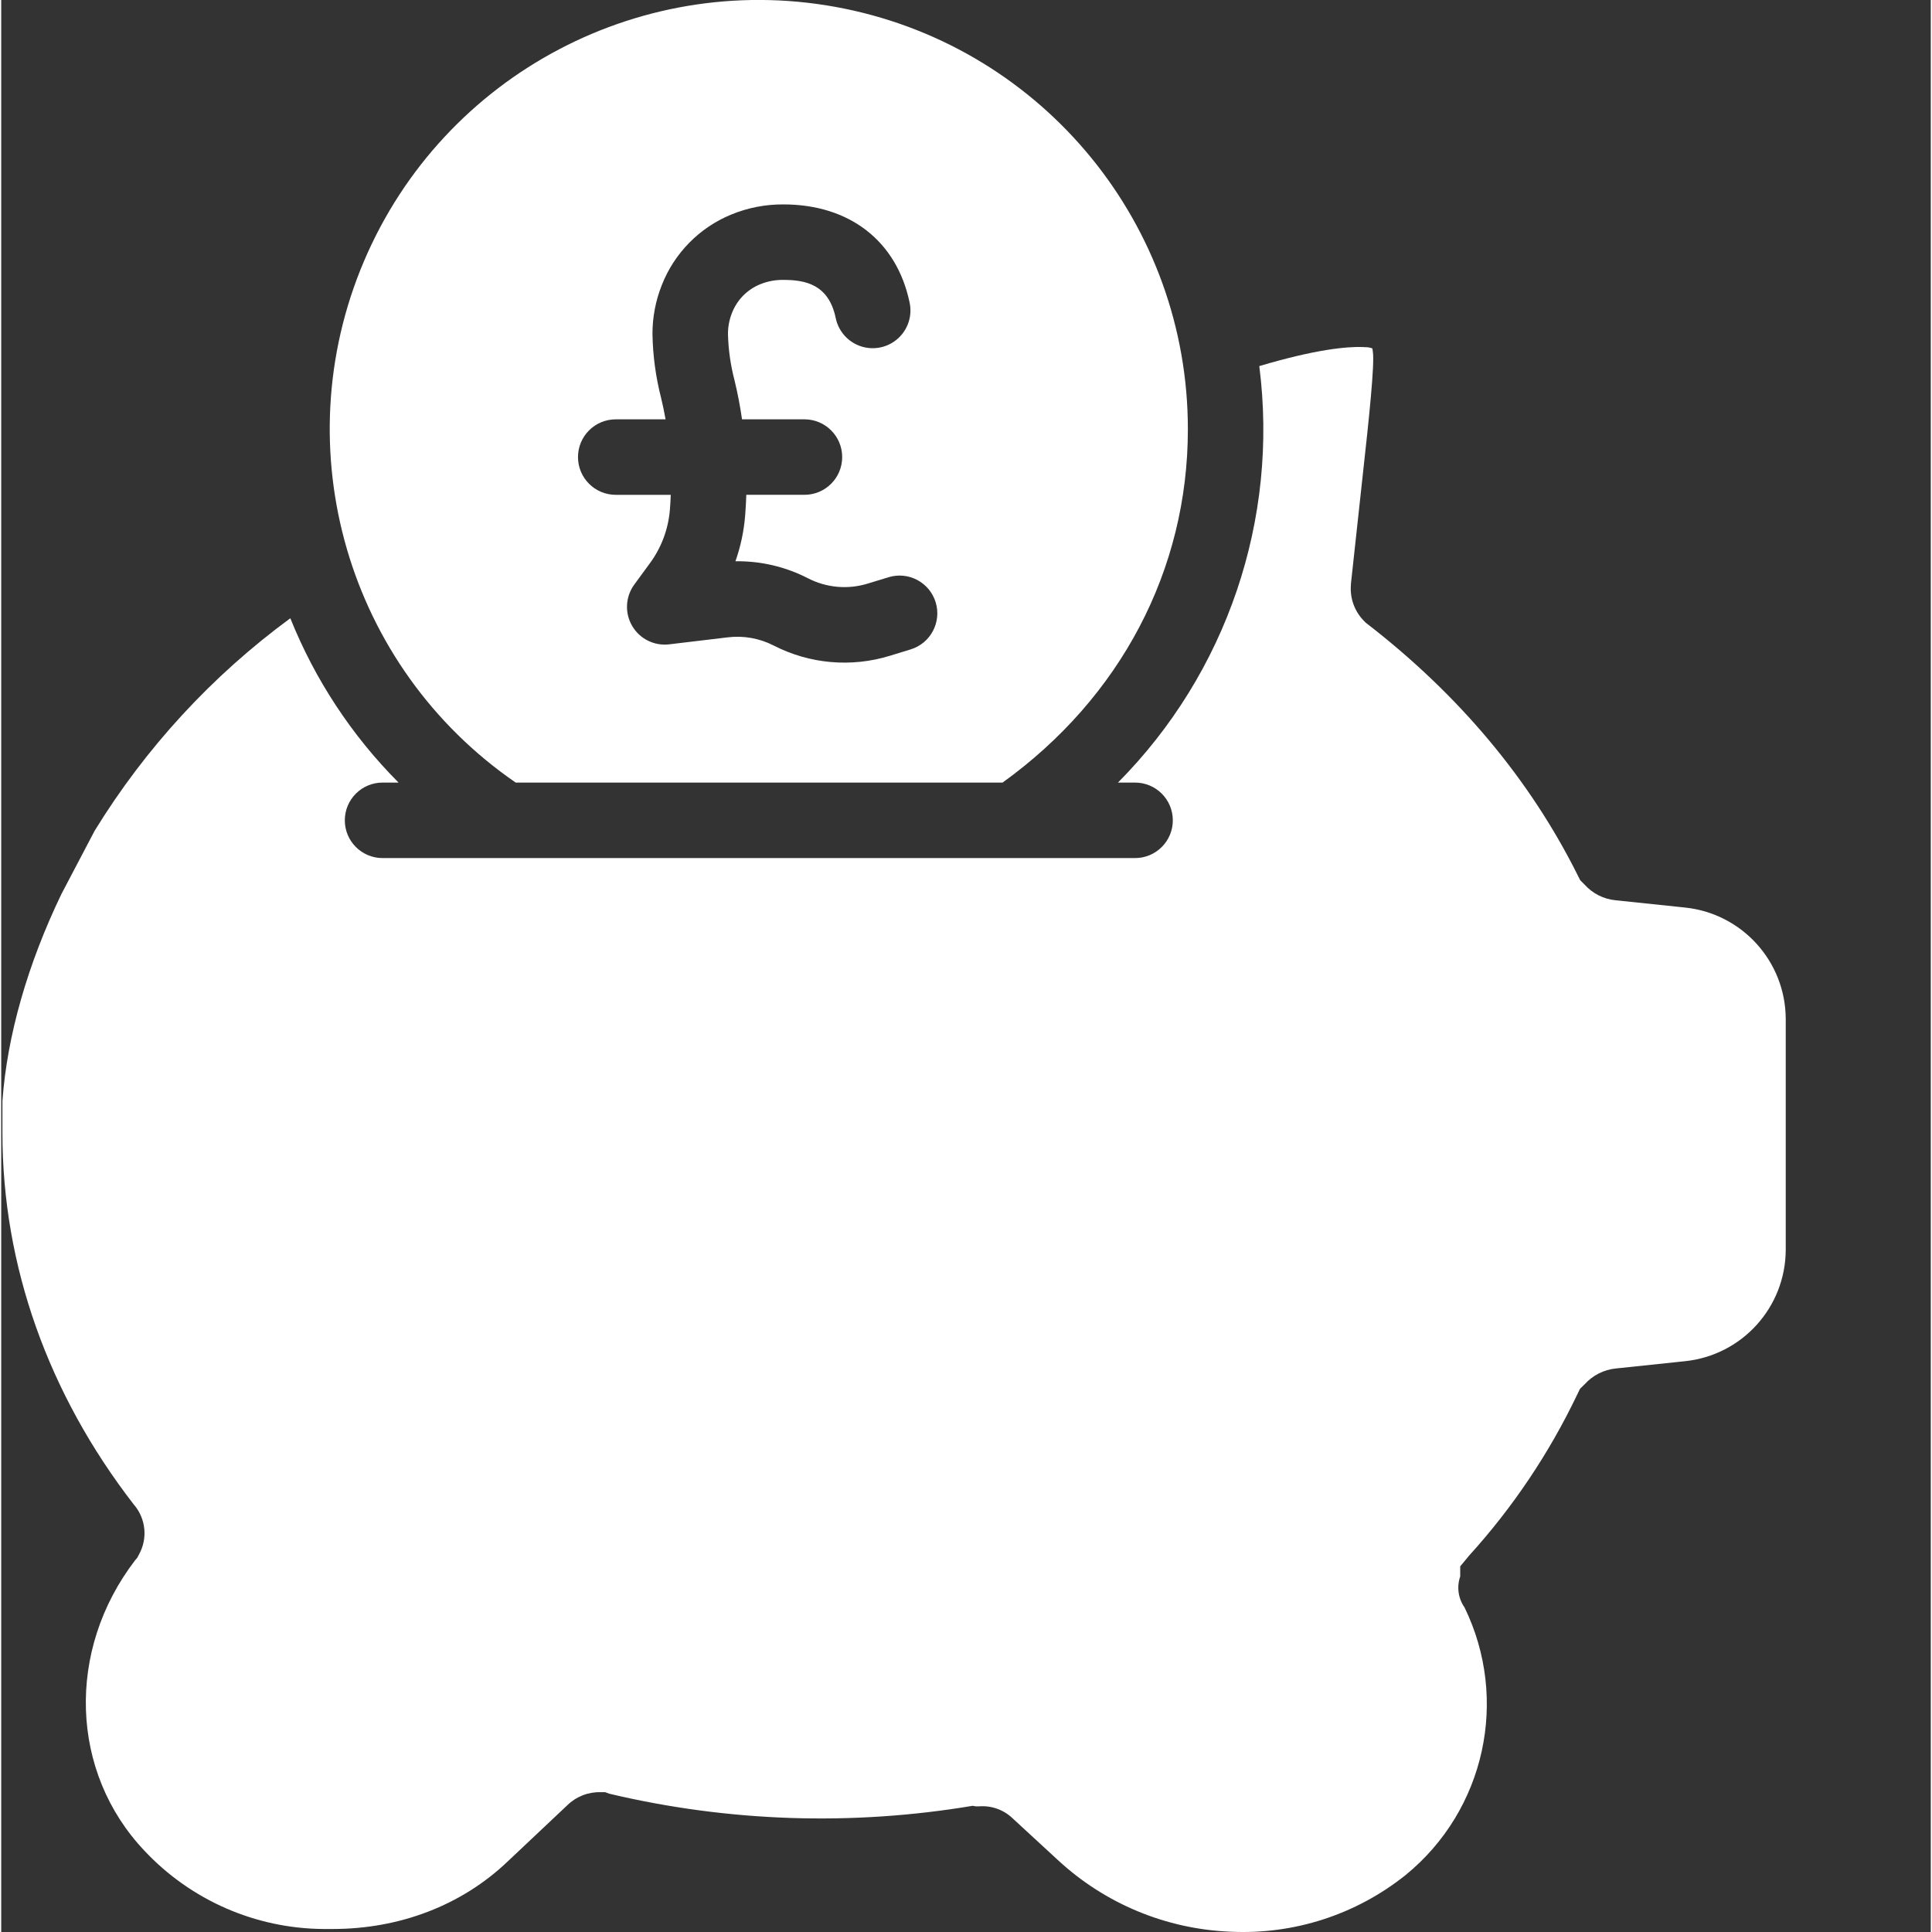
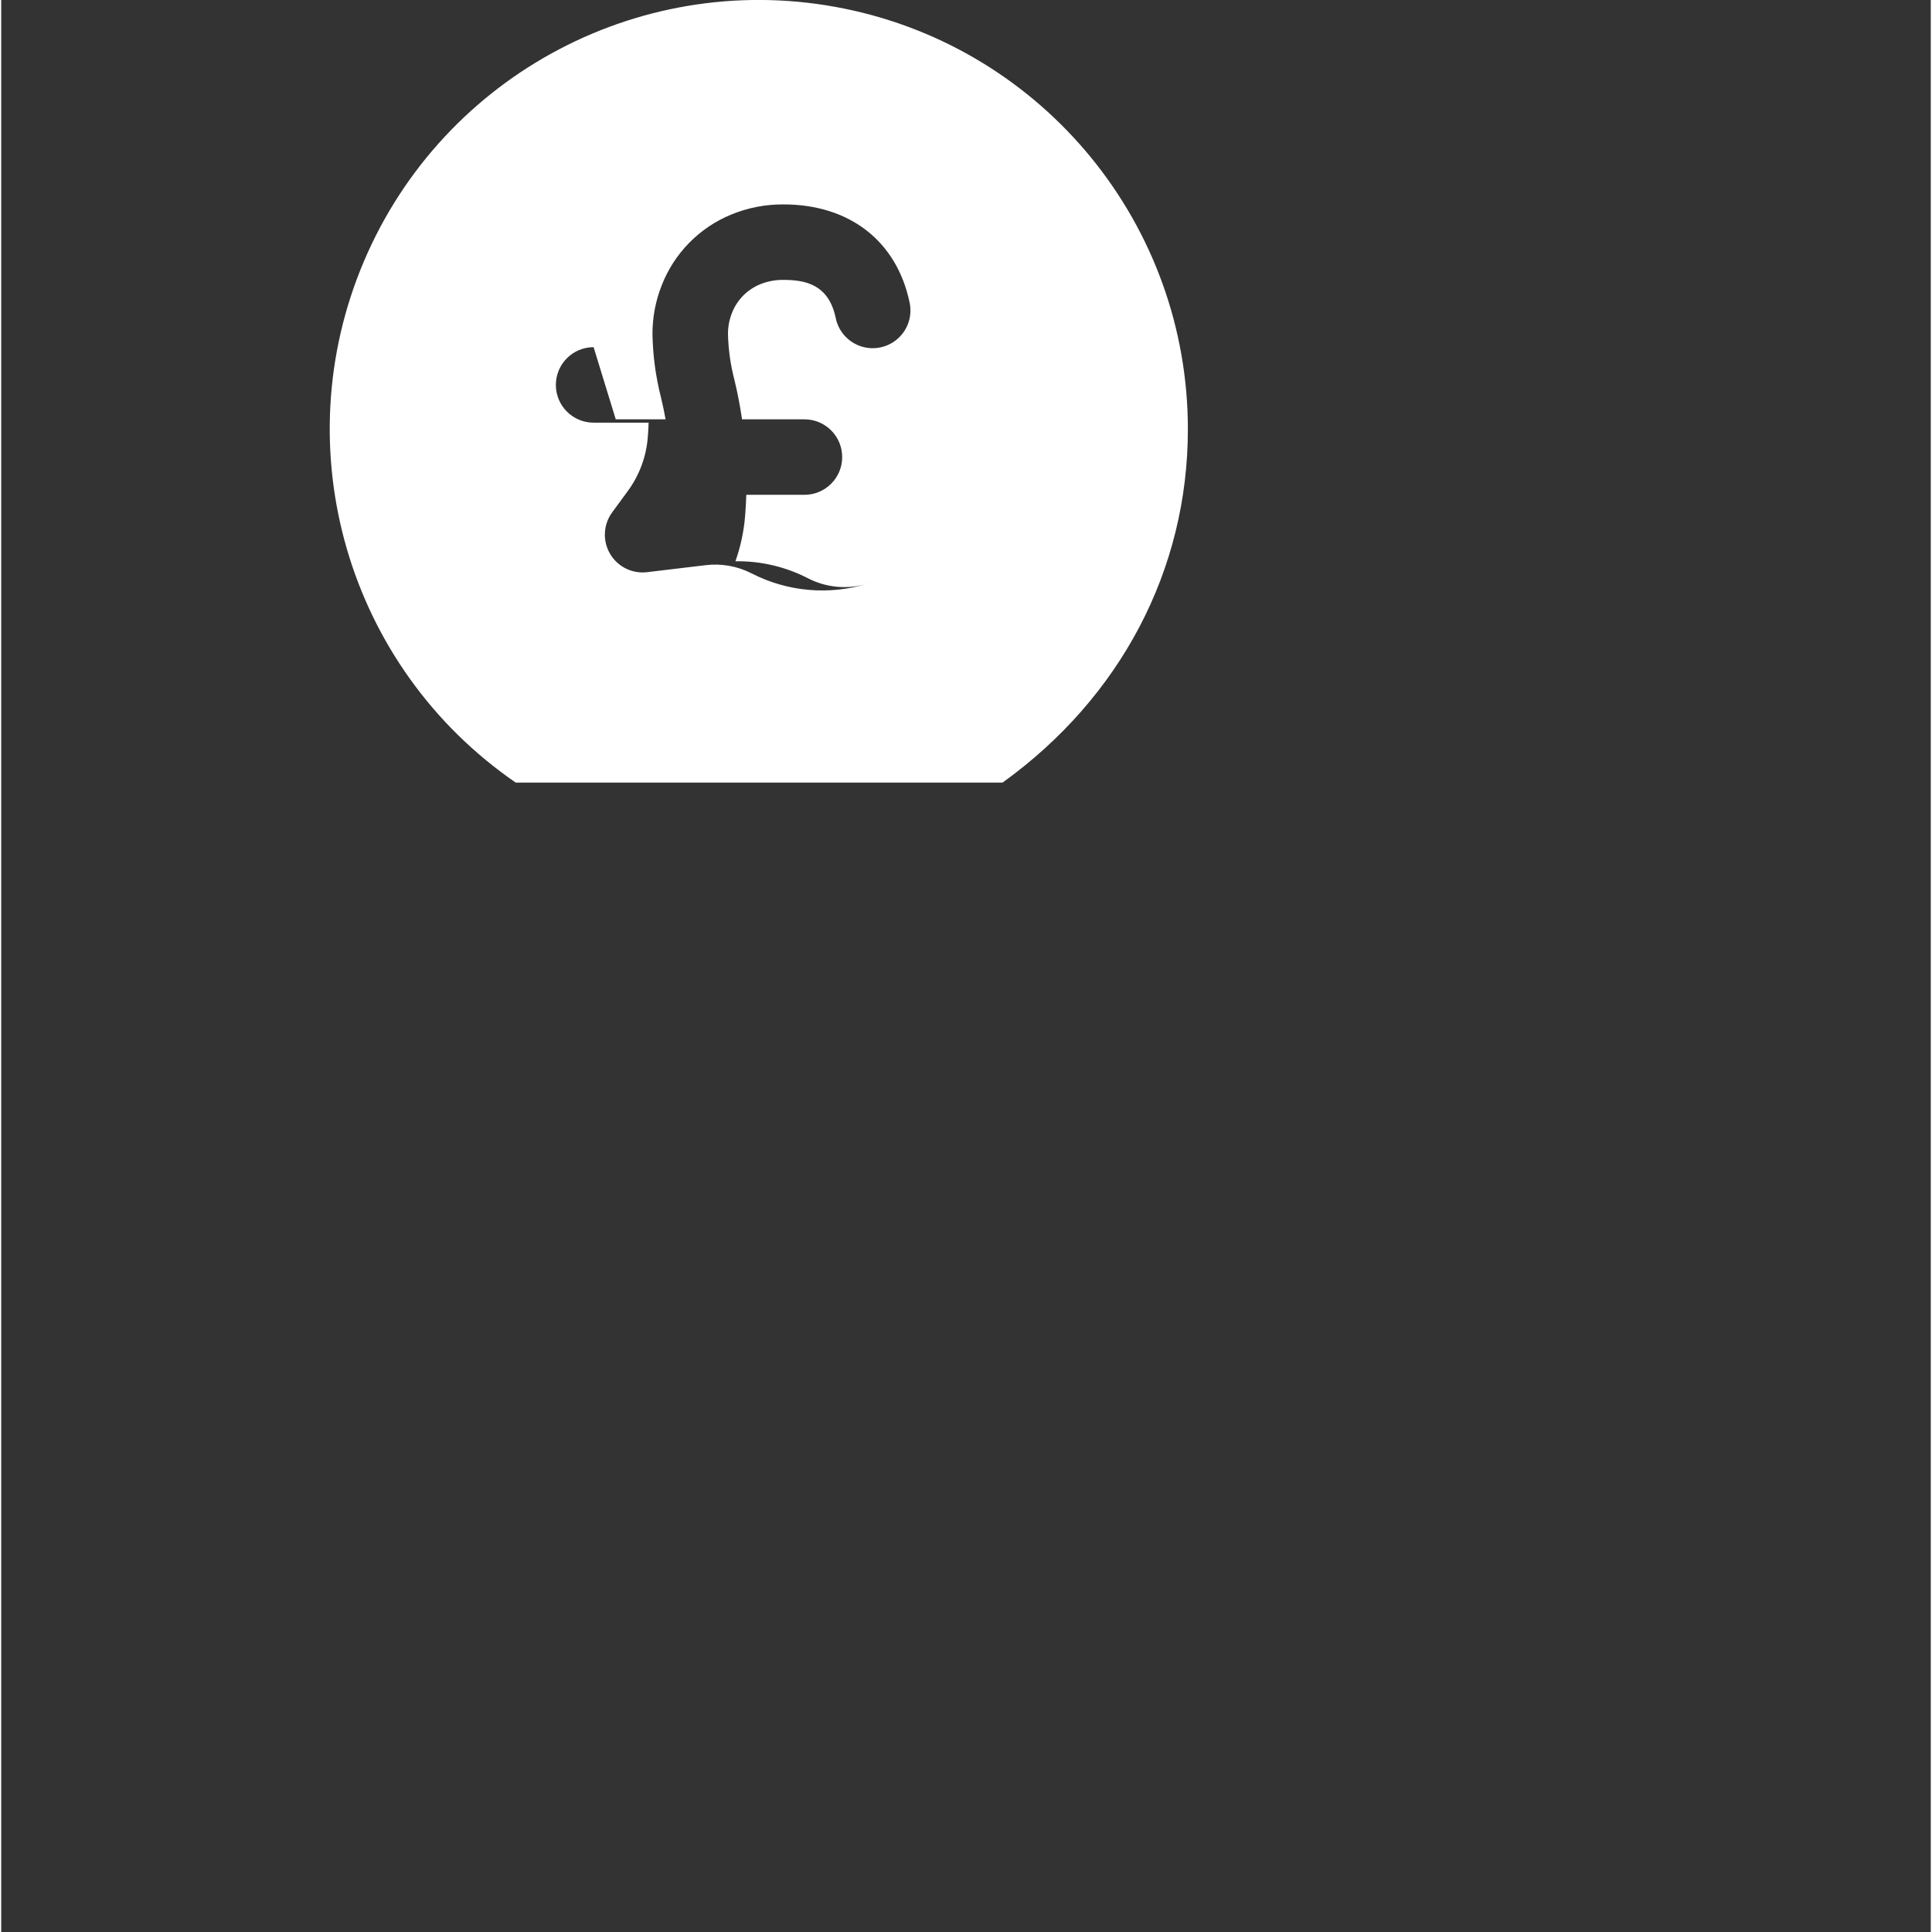
<svg xmlns="http://www.w3.org/2000/svg" width="512" height="512" x="0" y="0" viewBox="0 0 409 409.518" style="enable-background:new 0 0 512 512" xml:space="preserve">
  <rect x="0" y="0" width="409" height="409.518" fill="#333333" stroke="none" />
  <g>
-     <path d="m109.059 165.883h103.188c25-18 39.281-45.066 39.281-74.871.031-43.246-30.391-80.531-72.762-89.176-42.371-8.645-84.973 13.742-101.883 53.543-16.91 39.801-3.457 86.004 32.176 110.504zm21.199-77h10.562c-.273-1.527-.586-3.051-.957-4.57-1.129-4.414-1.742-8.941-1.82-13.5-.008-3.551.66-7.07 1.973-10.371 2.652-6.773 7.957-12.172 14.684-14.949 3.52-1.457 7.293-2.191 11.102-2.164 14.012 0 24.008 7.766 26.738 20.766.613 2.797-.316 5.707-2.438 7.633-2.117 1.926-5.102 2.57-7.828 1.695-2.727-.879-4.773-3.145-5.375-5.945l-.02-.094c-1.488-7.102-6.438-8.055-11.078-8.055-1.676-.023-3.336.285-4.887.91-1.395.562-2.652 1.406-3.703 2.48-1.012 1.047-1.801 2.285-2.328 3.645-.559 1.418-.84 2.926-.836 4.445.082 3.293.543 6.562 1.375 9.746.672 2.766 1.203 5.551 1.605 8.328h13.23c4.418 0 8 3.582 8 8 0 4.418-3.582 8-8 8h-12.324c-.047 1.402-.121 2.797-.23 4.188l-.016.199c-.262 3.309-.953 6.57-2.059 9.699 5.352-.082 10.637 1.16 15.391 3.613 3.918 2.016 8.469 2.414 12.676 1.113l4.379-1.34c4.223-1.297 8.699 1.078 9.996 5.301 1.293 4.227-1.082 8.703-5.305 9.996l-4.379 1.344c-8.188 2.527-17.035 1.75-24.656-2.168-2.996-1.535-6.383-2.141-9.723-1.734l-12.414 1.484c-3.164.379-6.25-1.156-7.855-3.906-1.609-2.75-1.43-6.191.449-8.762l3.344-4.566c2.426-3.312 3.883-7.238 4.207-11.332l.016-.199c.078-.973.129-1.949.164-2.926h-11.66c-4.418 0-8-3.582-8-8s3.582-8 8-8zm0 0" fill="#ffffff" data-original="#000000" />
-     <path d="m356.871 192.363-14.711-1.539c-2.527-.25-4.867-1.441-6.559-3.336l-.918-.918-.582-1.164c-10.098-20.195-25.047-38.051-44.434-53.078l-.402-.305-.355-.355c-1.902-1.898-2.934-4.5-2.852-7.184l.047-.863 2.539-23.348c1.234-11.121 2.516-23.184 2.09-25.738l-.059-.43c-.008-.09-.023-.18-.055-.262-.523-.188-1.078-.273-1.637-.254l-.277-.031c-3.555-.121-10.168.512-22.039 4.043 4.156 32.473-6.898 65.047-29.957 88.281h3.629c4.418 0 8 3.582 8 8 0 4.418-3.582 8-8 8h-159.508c-4.418 0-8-3.582-8-8 0-4.418 3.582-8 8-8h3.391c-9.91-9.953-17.711-21.797-22.941-34.832-16.613 12.191-30.699 27.492-41.484 45.055l-7.02 13.367c-7.18 14.898-11.52 30.062-12.52 43.871v6.852c0 28.098 9.73 55.301 27.816 78.676 2.59 2.957 3.035 7.219 1.117 10.645l-.344.656-.465.555c-14.648 19.086-13.812 44.922 1.992 61.582 9.848 10.496 23.574 16.488 37.965 16.574h1.91c14.109 0 27.285-4.945 37.105-14.316l12.633-11.91c1.891-1.852 4.453-2.855 7.102-2.773h.926l.902.328c25.234 5.98 51.414 6.852 76.988 2.559l.68.113h.688c2.613-.203 5.188.711 7.086 2.52l9.602 8.848c9.996 9.273 22.977 14.664 36.602 15.203 13.445.66 26.668-3.625 37.168-12.047 16.789-13.727 21.941-37.195 12.441-56.688-1.344-1.914-1.684-4.359-.914-6.566v-2.141l1.898-2.289c9.25-10.199 16.965-21.691 22.898-34.117l.602-1.234.988-.965c1.707-1.891 4.062-3.082 6.598-3.336l14.629-1.539c12.109-1.238 21.332-11.41 21.387-23.582v-49c-.055-12.172-9.277-22.344-21.387-23.586zm0 0" fill="#ffffff" data-original="#000000" />
+     <path d="m109.059 165.883h103.188c25-18 39.281-45.066 39.281-74.871.031-43.246-30.391-80.531-72.762-89.176-42.371-8.645-84.973 13.742-101.883 53.543-16.91 39.801-3.457 86.004 32.176 110.504zm21.199-77h10.562c-.273-1.527-.586-3.051-.957-4.57-1.129-4.414-1.742-8.941-1.82-13.5-.008-3.551.66-7.07 1.973-10.371 2.652-6.773 7.957-12.172 14.684-14.949 3.52-1.457 7.293-2.191 11.102-2.164 14.012 0 24.008 7.766 26.738 20.766.613 2.797-.316 5.707-2.438 7.633-2.117 1.926-5.102 2.57-7.828 1.695-2.727-.879-4.773-3.145-5.375-5.945l-.02-.094c-1.488-7.102-6.438-8.055-11.078-8.055-1.676-.023-3.336.285-4.887.91-1.395.562-2.652 1.406-3.703 2.48-1.012 1.047-1.801 2.285-2.328 3.645-.559 1.418-.84 2.926-.836 4.445.082 3.293.543 6.562 1.375 9.746.672 2.766 1.203 5.551 1.605 8.328h13.23c4.418 0 8 3.582 8 8 0 4.418-3.582 8-8 8h-12.324c-.047 1.402-.121 2.797-.23 4.188l-.016.199c-.262 3.309-.953 6.57-2.059 9.699 5.352-.082 10.637 1.16 15.391 3.613 3.918 2.016 8.469 2.414 12.676 1.113l4.379-1.34l-4.379 1.344c-8.188 2.527-17.035 1.75-24.656-2.168-2.996-1.535-6.383-2.141-9.723-1.734l-12.414 1.484c-3.164.379-6.25-1.156-7.855-3.906-1.609-2.75-1.43-6.191.449-8.762l3.344-4.566c2.426-3.312 3.883-7.238 4.207-11.332l.016-.199c.078-.973.129-1.949.164-2.926h-11.66c-4.418 0-8-3.582-8-8s3.582-8 8-8zm0 0" fill="#ffffff" data-original="#000000" />
  </g>
</svg>